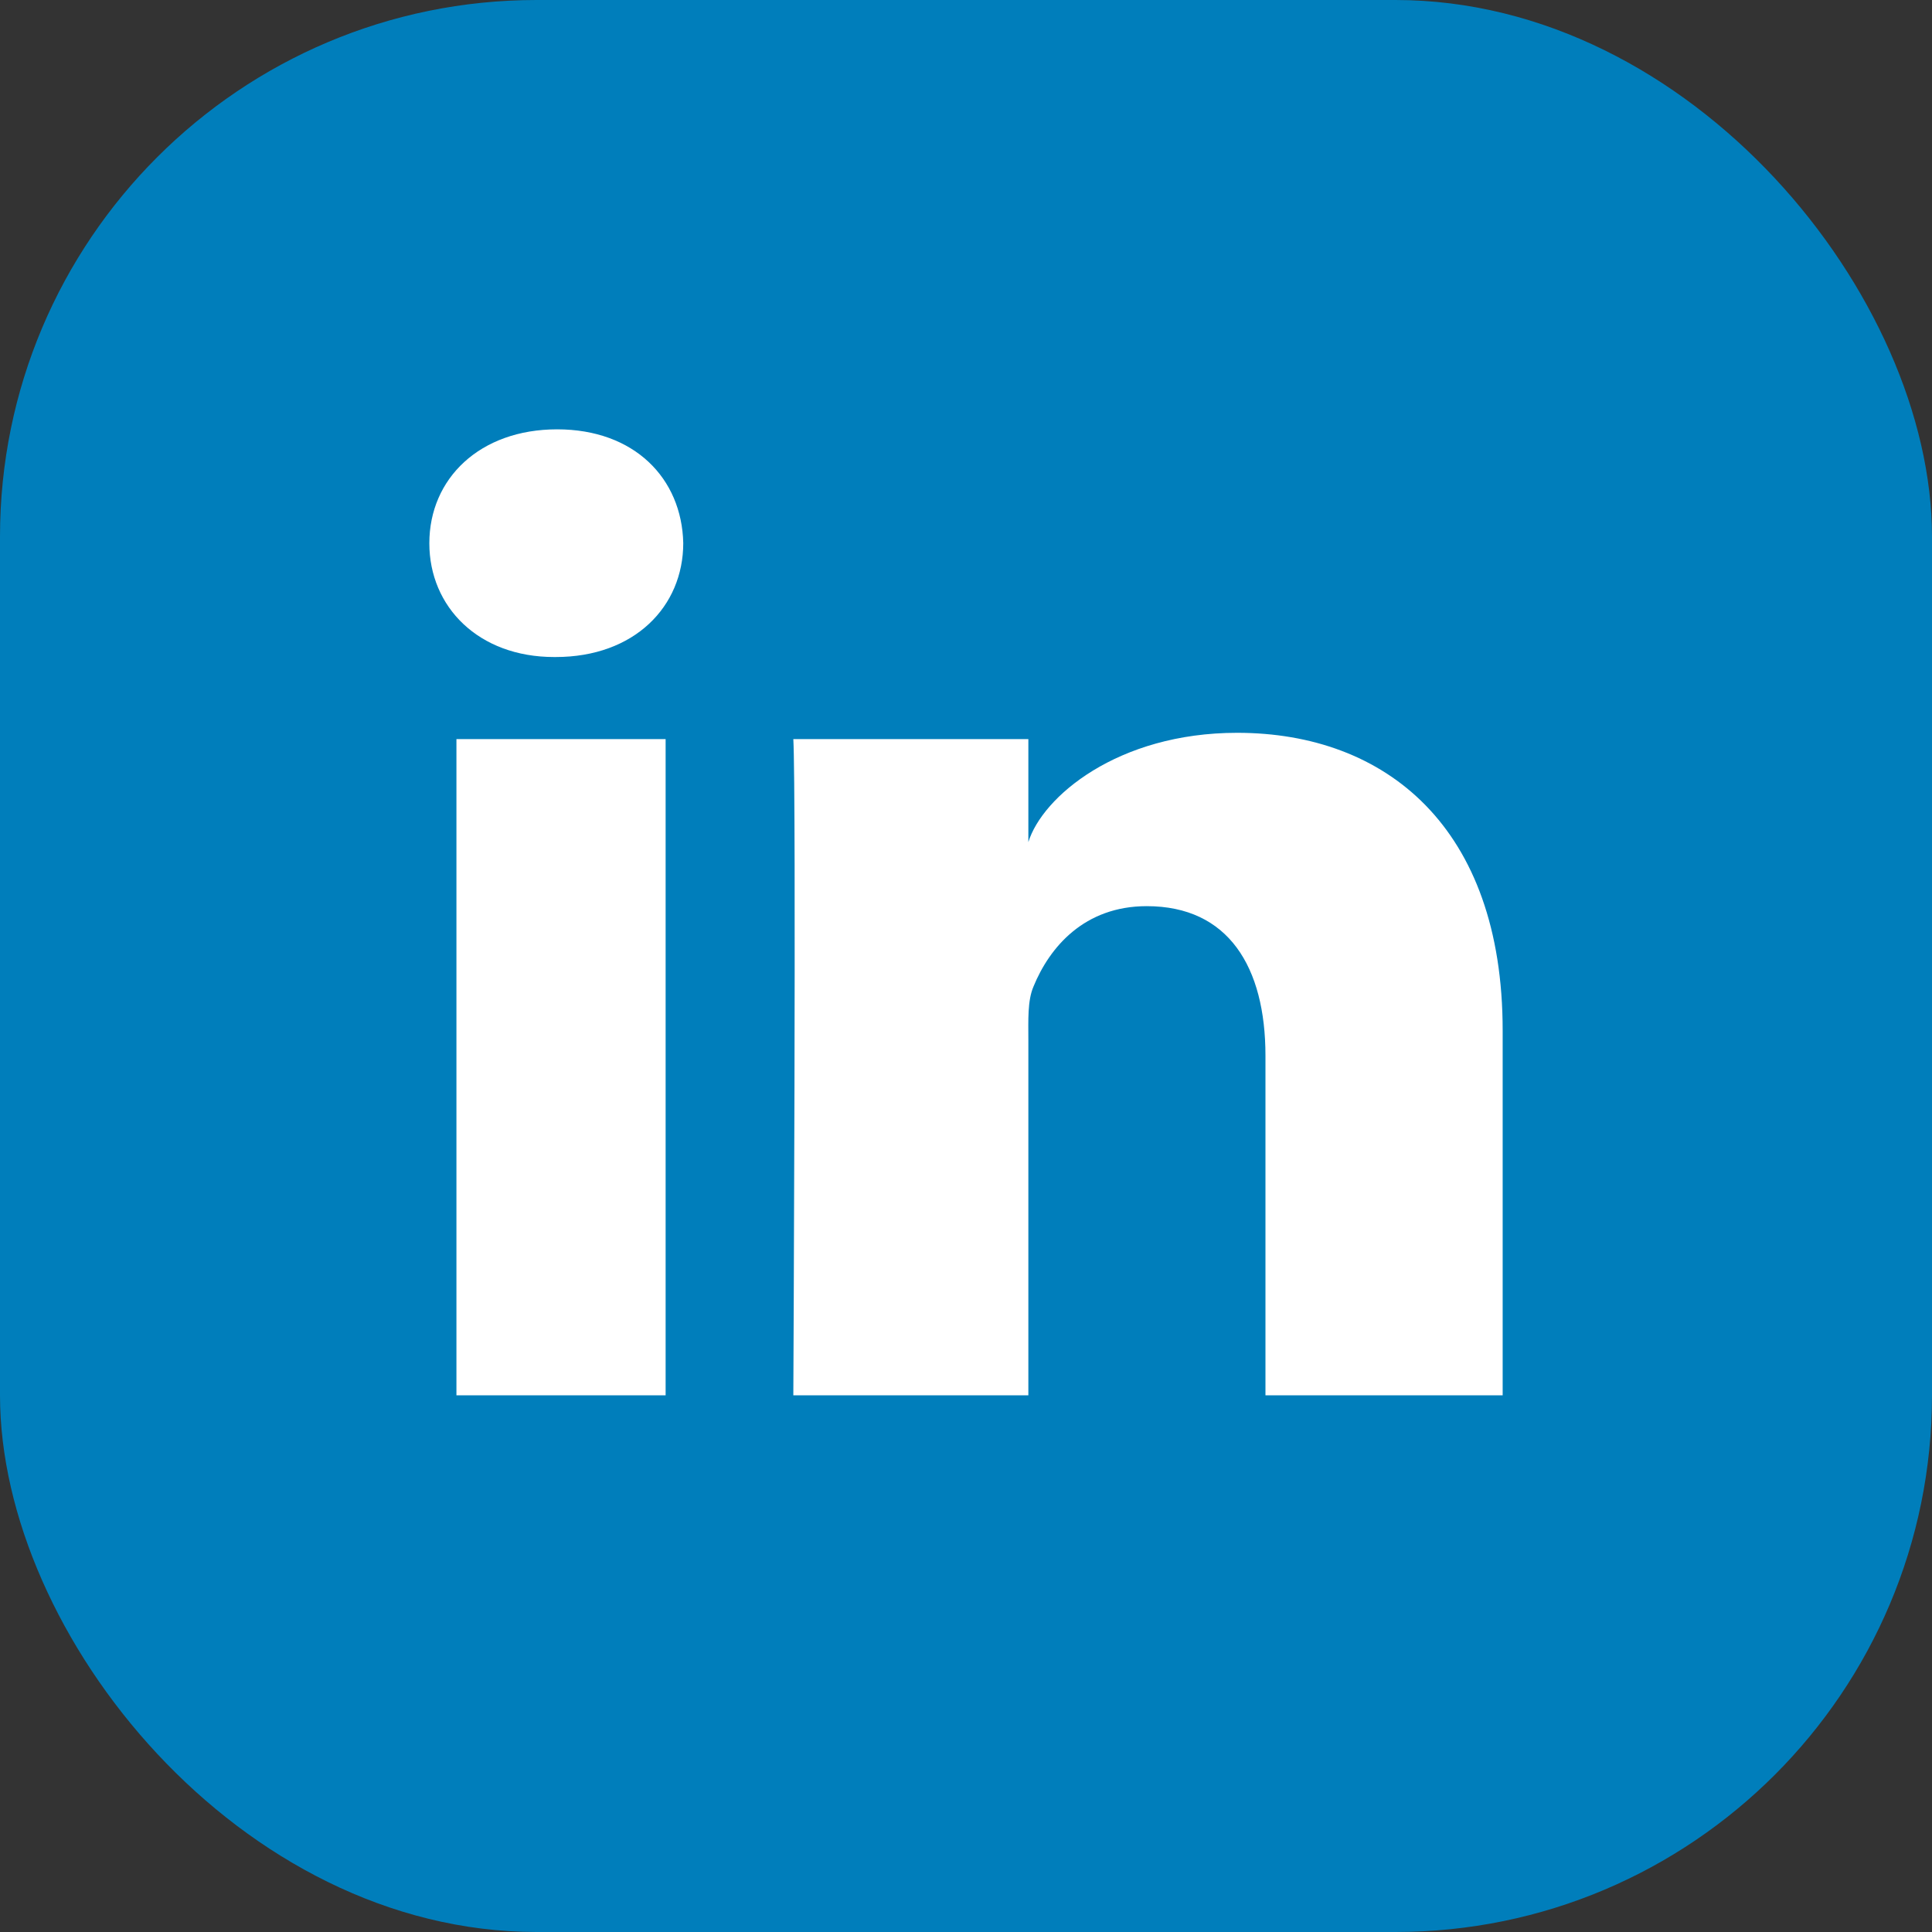
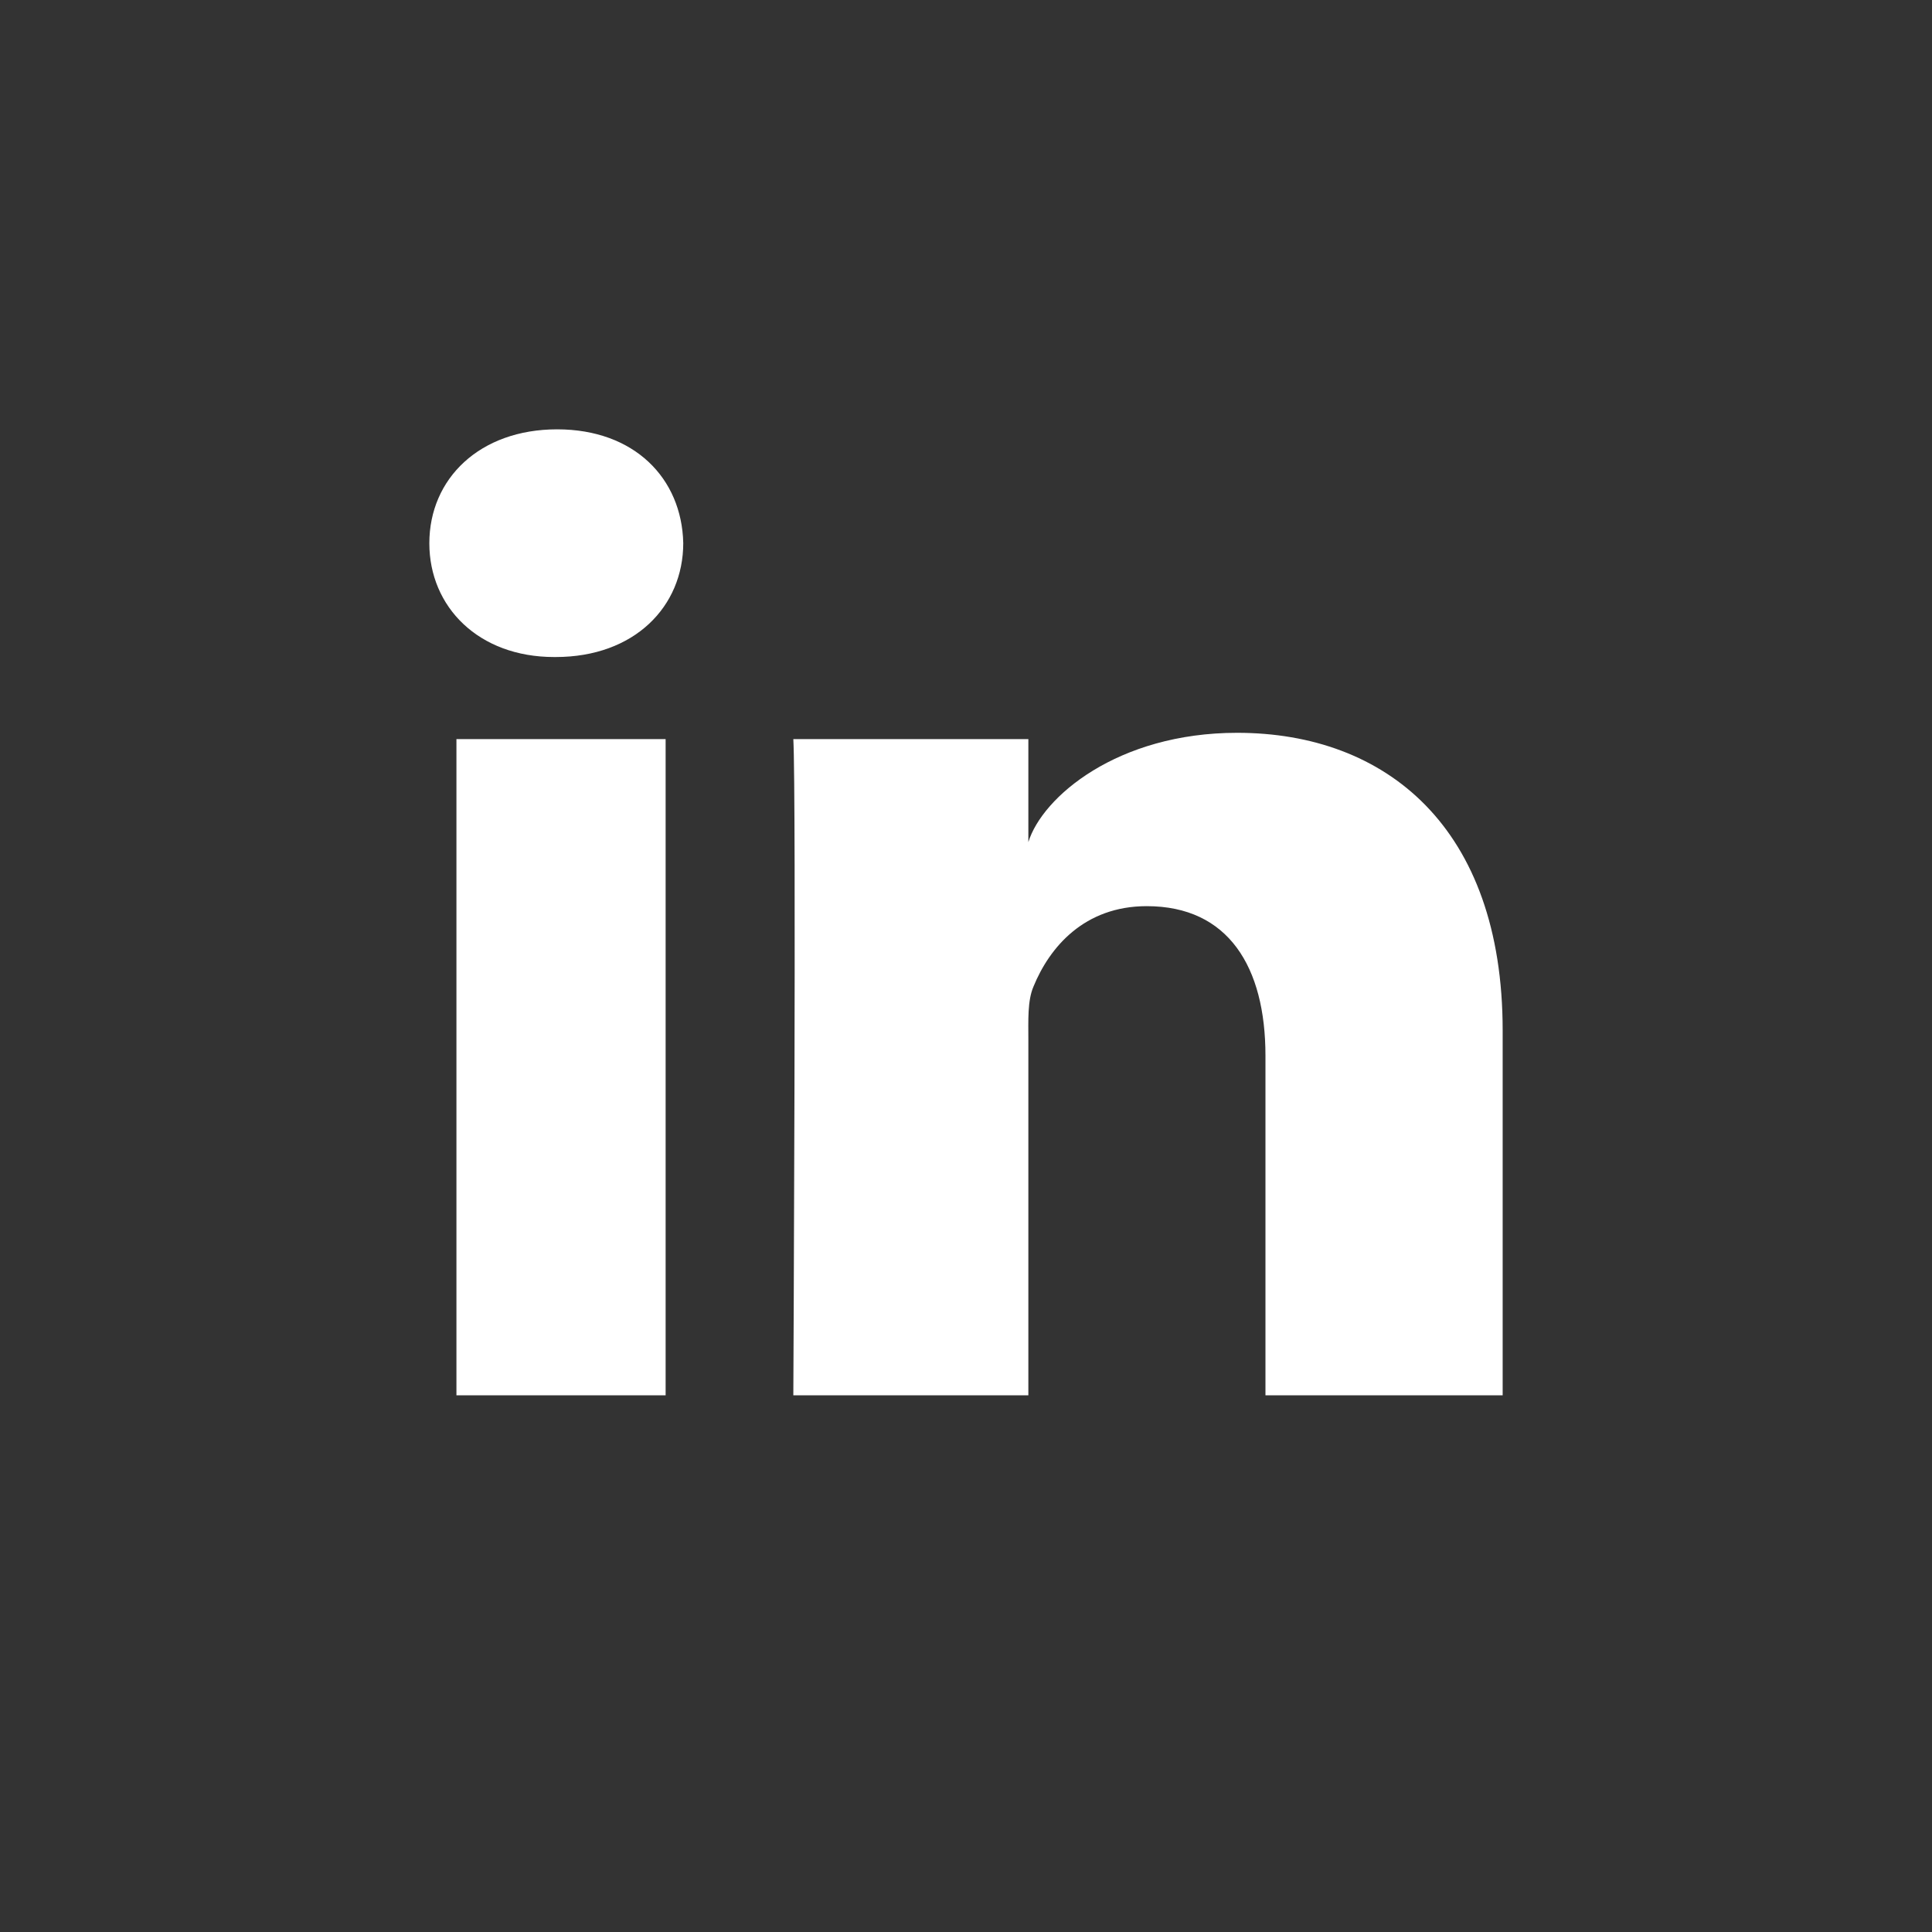
<svg xmlns="http://www.w3.org/2000/svg" width="40" height="40" viewBox="0 0 40 40" fill="none">
  <rect x="0" y="0" width="40" height="40" fill="#333333" stroke="none" />
-   <rect width="40" height="40" rx="11.111" fill="#007EBB" />
  <path fill-rule="evenodd" clip-rule="evenodd" d="M31.111 28.889H26.2V21.858C26.2 20.018 25.432 18.761 23.742 18.761C22.45 18.761 21.731 19.609 21.397 20.426C21.271 20.719 21.291 21.128 21.291 21.536V28.889H16.425C16.425 28.889 16.488 16.434 16.425 15.302H21.291V17.435C21.579 16.502 23.133 15.172 25.614 15.172C28.692 15.172 31.111 17.126 31.111 21.334V28.889ZM11.505 13.603H11.473C9.906 13.603 8.889 12.564 8.889 11.248C8.889 9.906 9.935 8.889 11.535 8.889C13.133 8.889 14.116 9.903 14.146 11.244C14.146 12.56 13.133 13.603 11.505 13.603ZM9.45 15.302H13.781V28.889H9.45V15.302Z" fill="white" />
</svg>